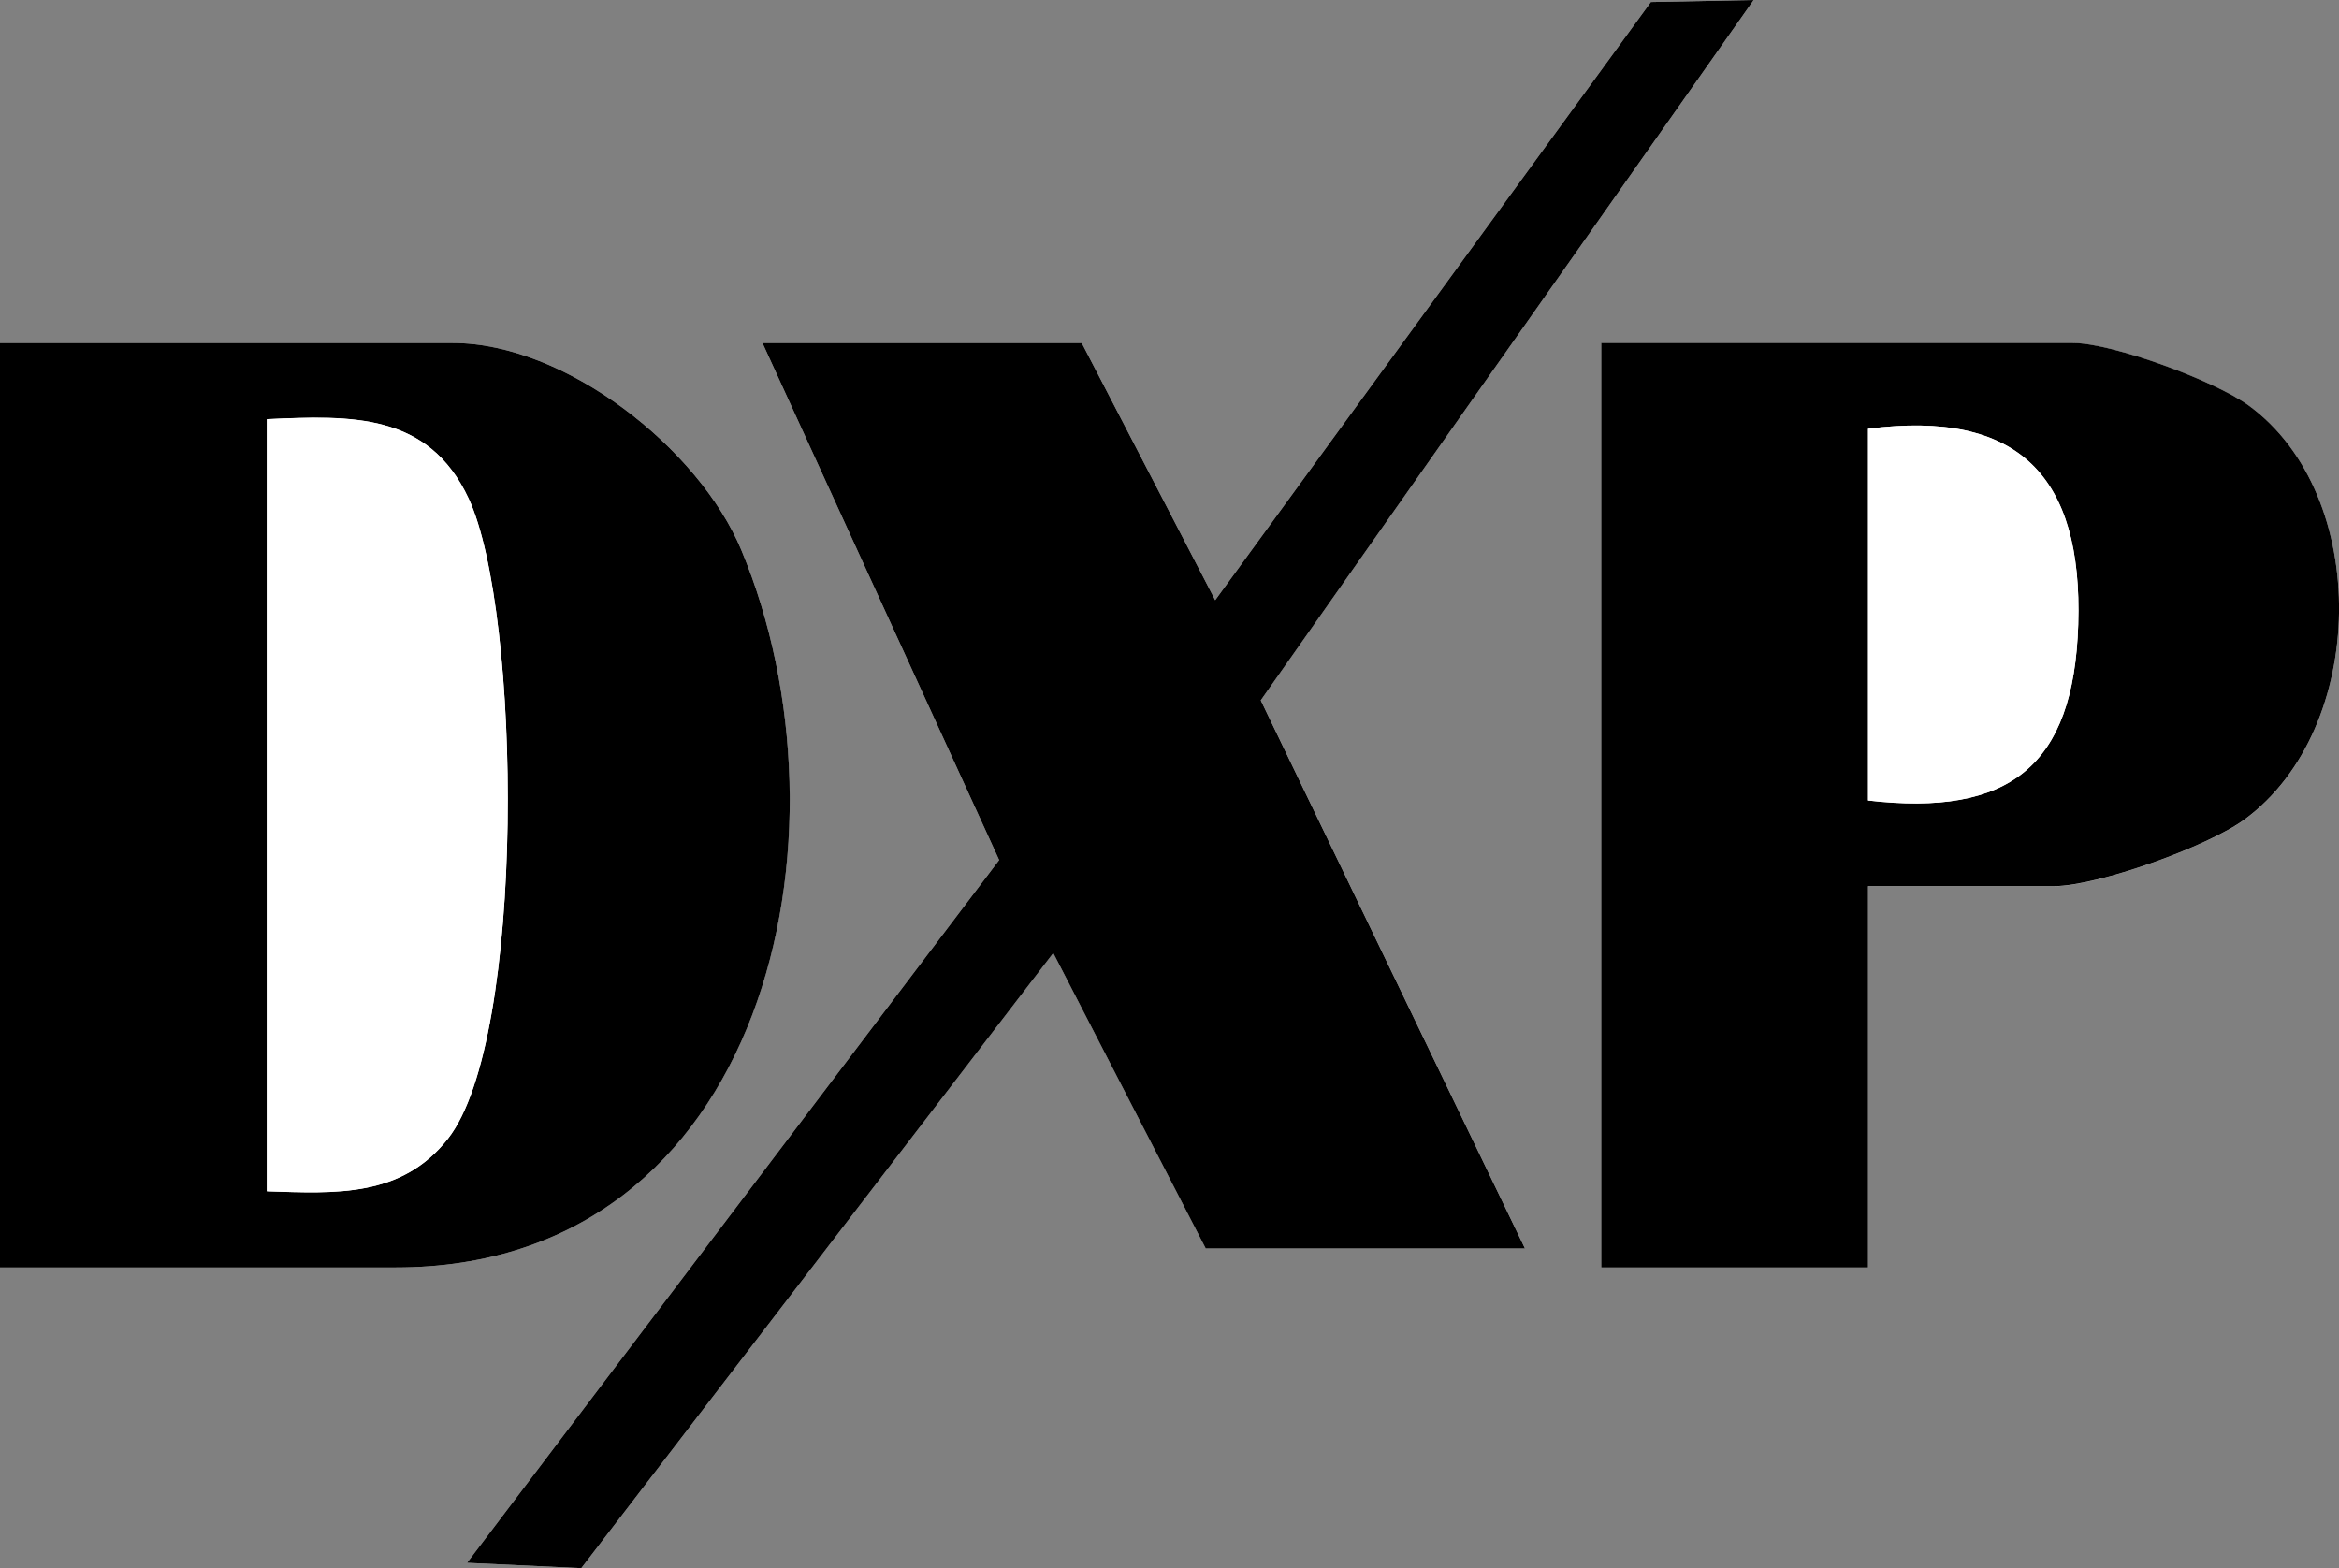
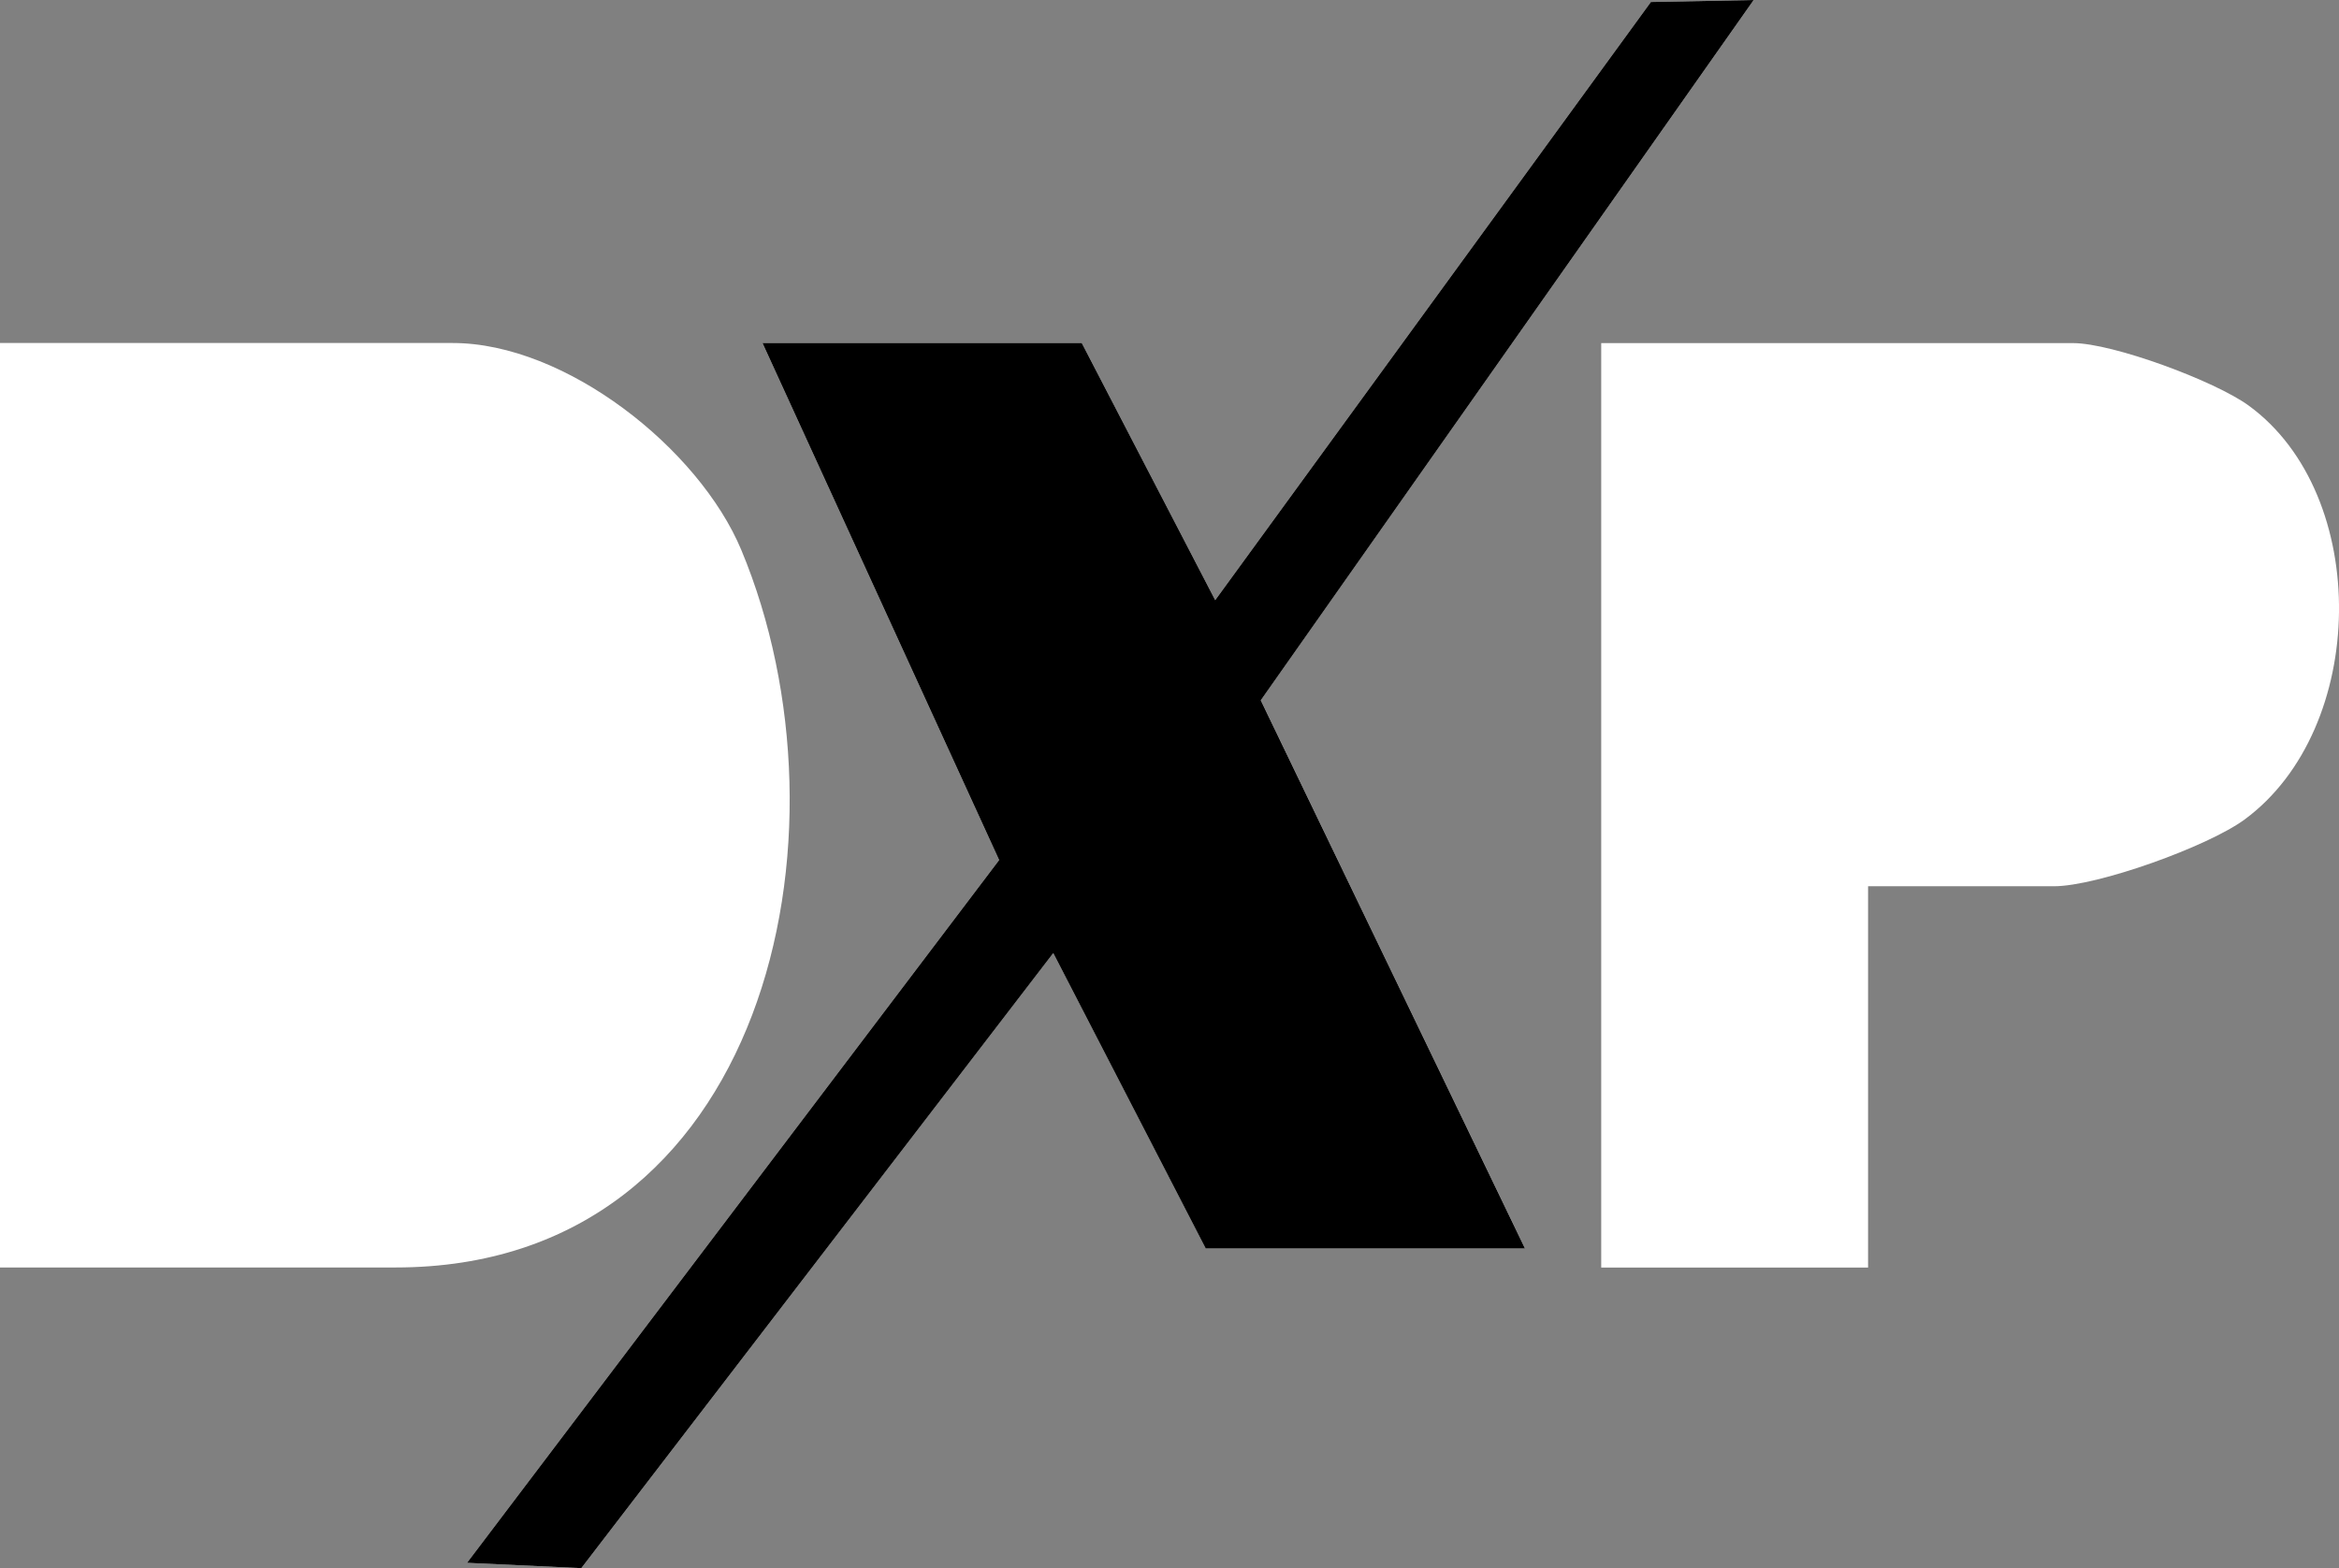
<svg xmlns="http://www.w3.org/2000/svg" id="Layer_1" data-name="Layer 1" viewBox="0 0 245.41 164.54">
  <rect x="0" y="0" width="245.41" height="164.54" fill="#808080" stroke="none" />
  <defs>
    <style>
      .cls-1 {
        fill: #fff;
      }
    </style>
  </defs>
  <path class="cls-1" d="M113.5,35.99h-33.5l24.83,54.25-55.83,73.74,11.99.56,49.52-64.55,15.99,30.99h33.5l-27.72-57.51L184,0l-10.79.21-45.71,62.76-14-26.98ZM0,132.99h41.5c38.99,0,48.69-45.55,36.28-75.28-4.46-10.68-18.46-21.72-30.28-21.72H0v97ZM196,92.99h19.5c4.55,0,16.13-4.16,20-7,12.96-9.53,13.32-34.04.44-43.43-3.55-2.59-14.27-6.56-18.44-6.56h-49.5v97h28v-40Z" />
-   <path d="M0,132.99V35.99h47.5c11.82,0,25.82,11.04,30.28,21.72,12.42,29.73,2.72,75.28-36.28,75.28H0ZM28,124.99c7.23.24,14.13.67,18.99-5.51,8.24-10.46,7.74-55.25,2.18-67.17-4.22-9.04-12.35-8.73-21.17-8.33v81Z" />
  <polygon points="113.5 35.99 127.5 62.97 173.21 .21 184 0 132.28 73.48 160 130.99 126.5 130.99 110.51 100 60.99 164.54 49 163.98 104.83 90.24 80 35.99 113.5 35.99" />
-   <path d="M196,92.99v40h-28V35.99h49.5c4.16,0,14.89,3.97,18.44,6.56,12.88,9.4,12.53,33.9-.44,43.43-3.87,2.85-15.45,7-20,7h-19.5ZM196,83.99c14.79,1.71,21.58-3.55,22.05-18.46.49-15.56-6.26-22.57-22.05-20.54v39Z" />
  <path class="cls-1" d="M28,124.99V43.99c8.82-.4,16.96-.71,21.17,8.33,5.56,11.92,6.06,56.71-2.18,67.17-4.86,6.17-11.77,5.74-18.99,5.51Z" />
  <path class="cls-1" d="M196,83.99v-39c15.79-2.03,22.54,4.99,22.05,20.54-.47,14.91-7.25,20.16-22.05,18.46Z" />
</svg>